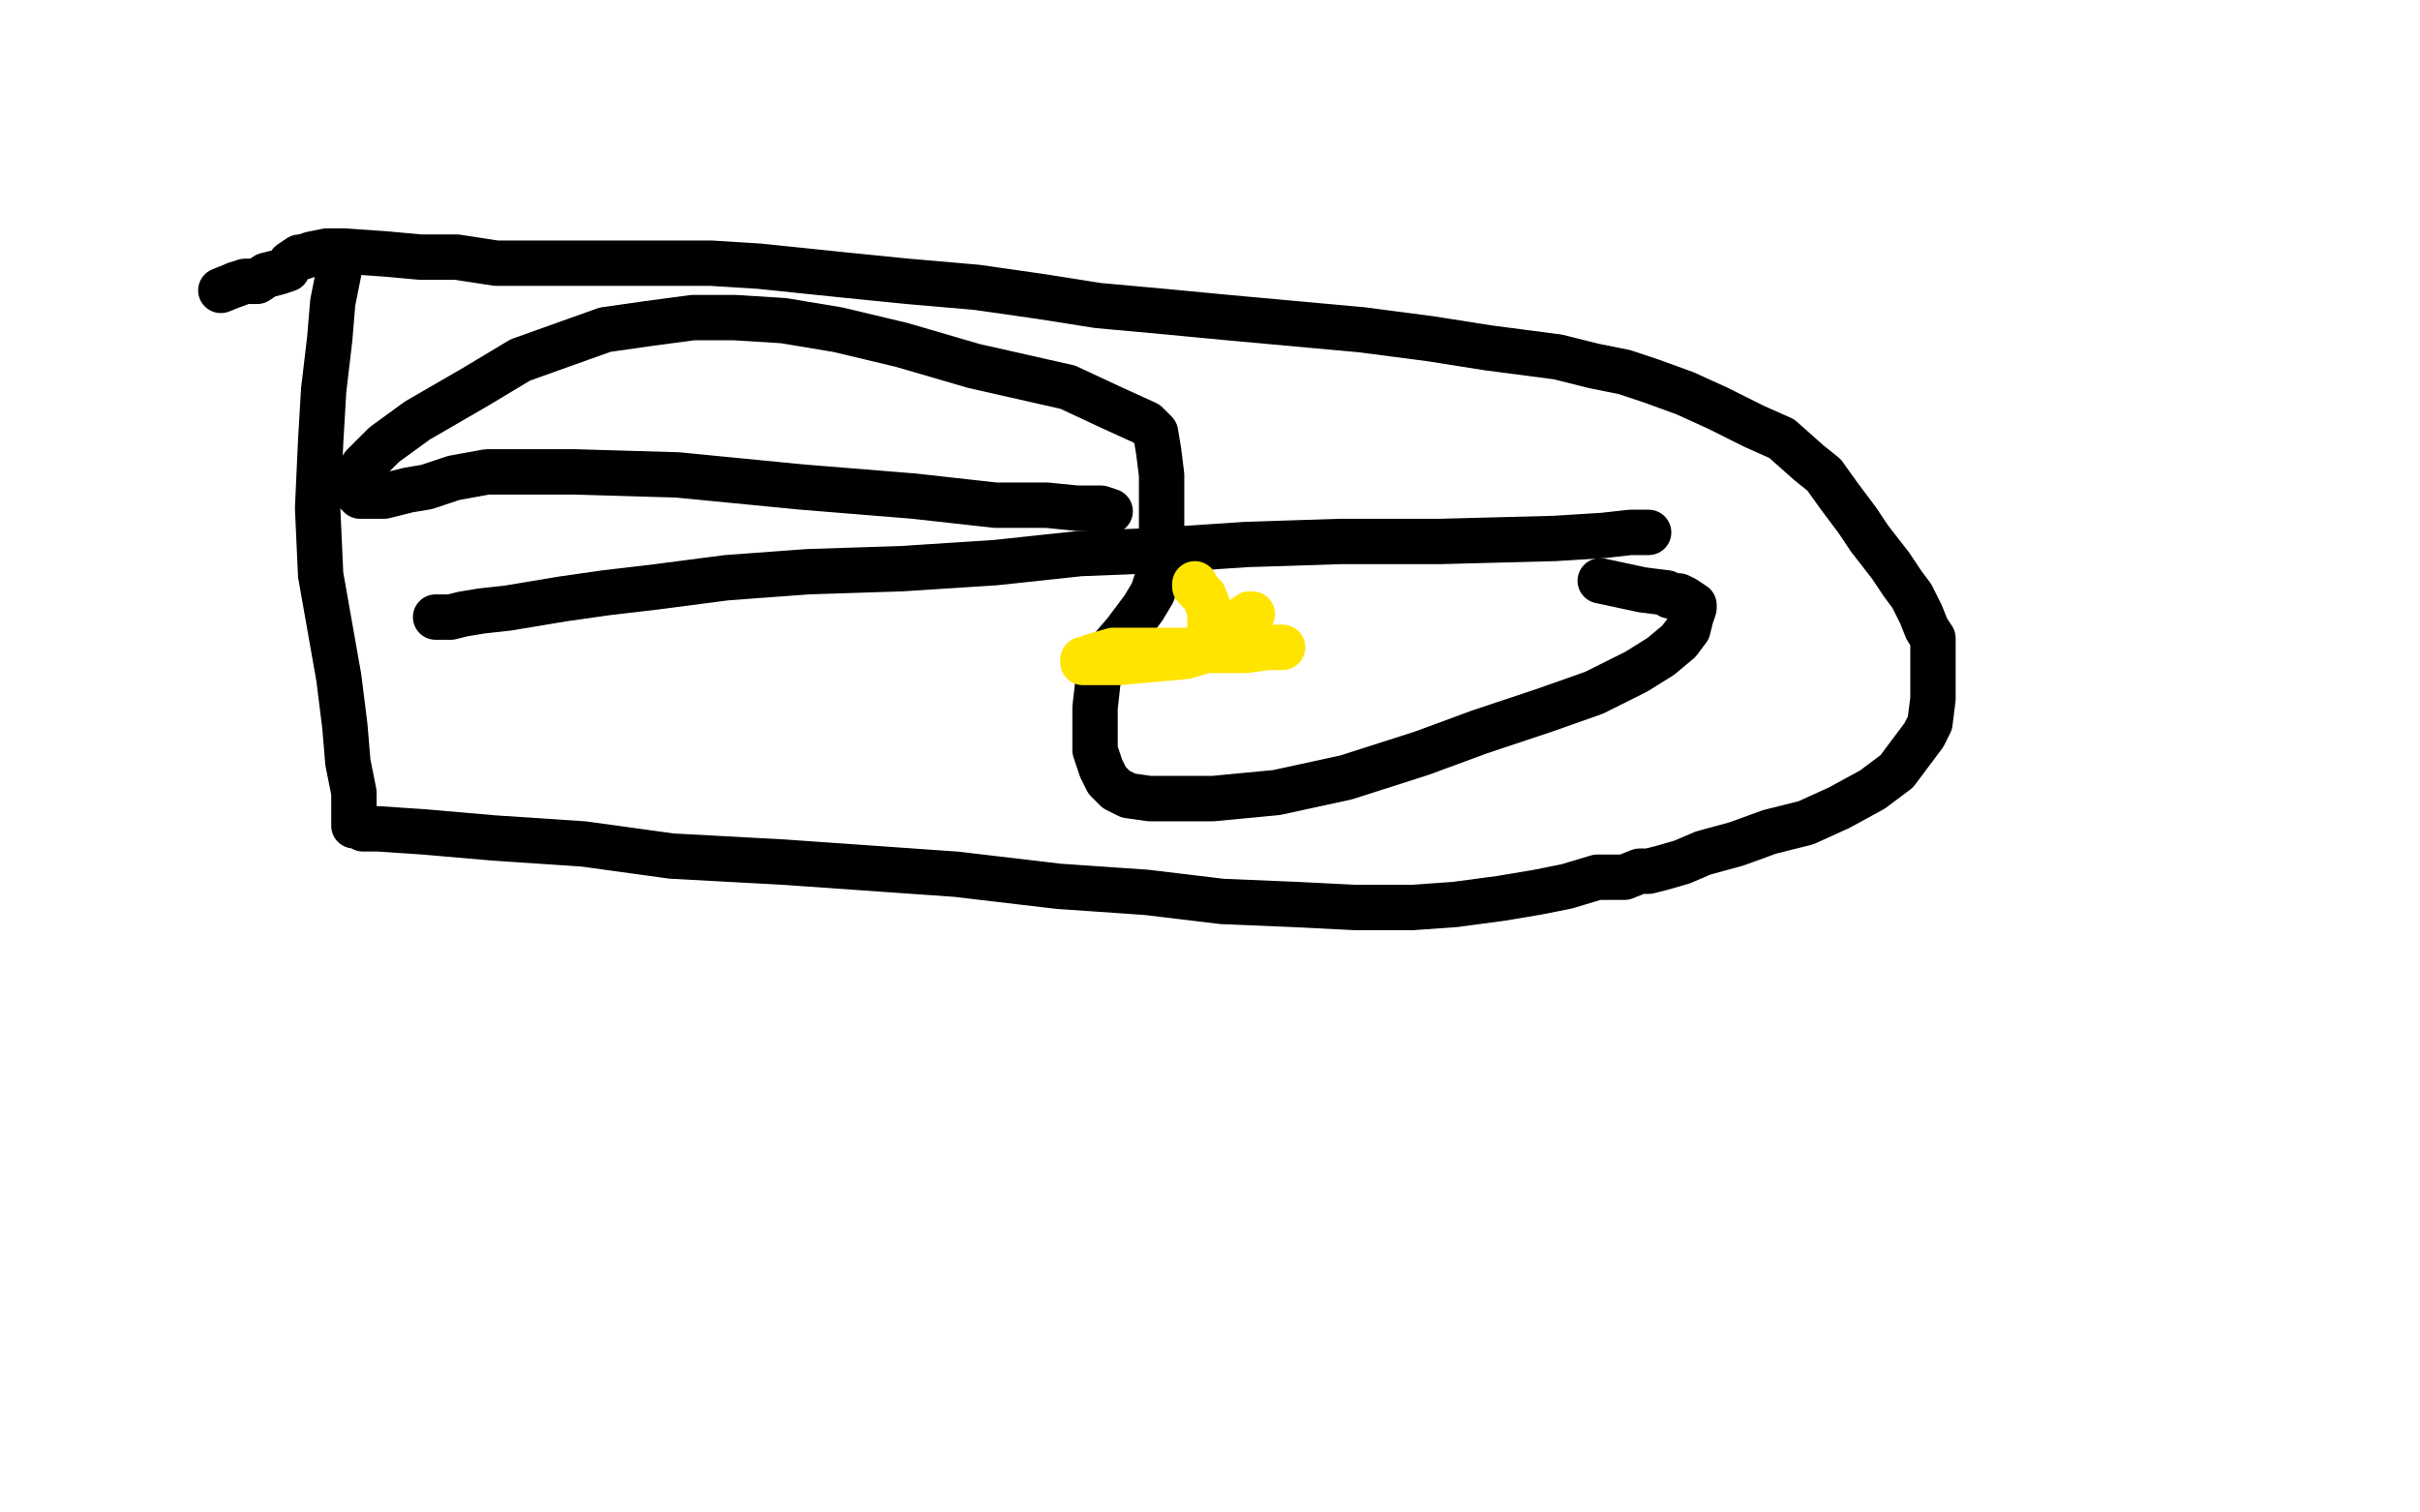
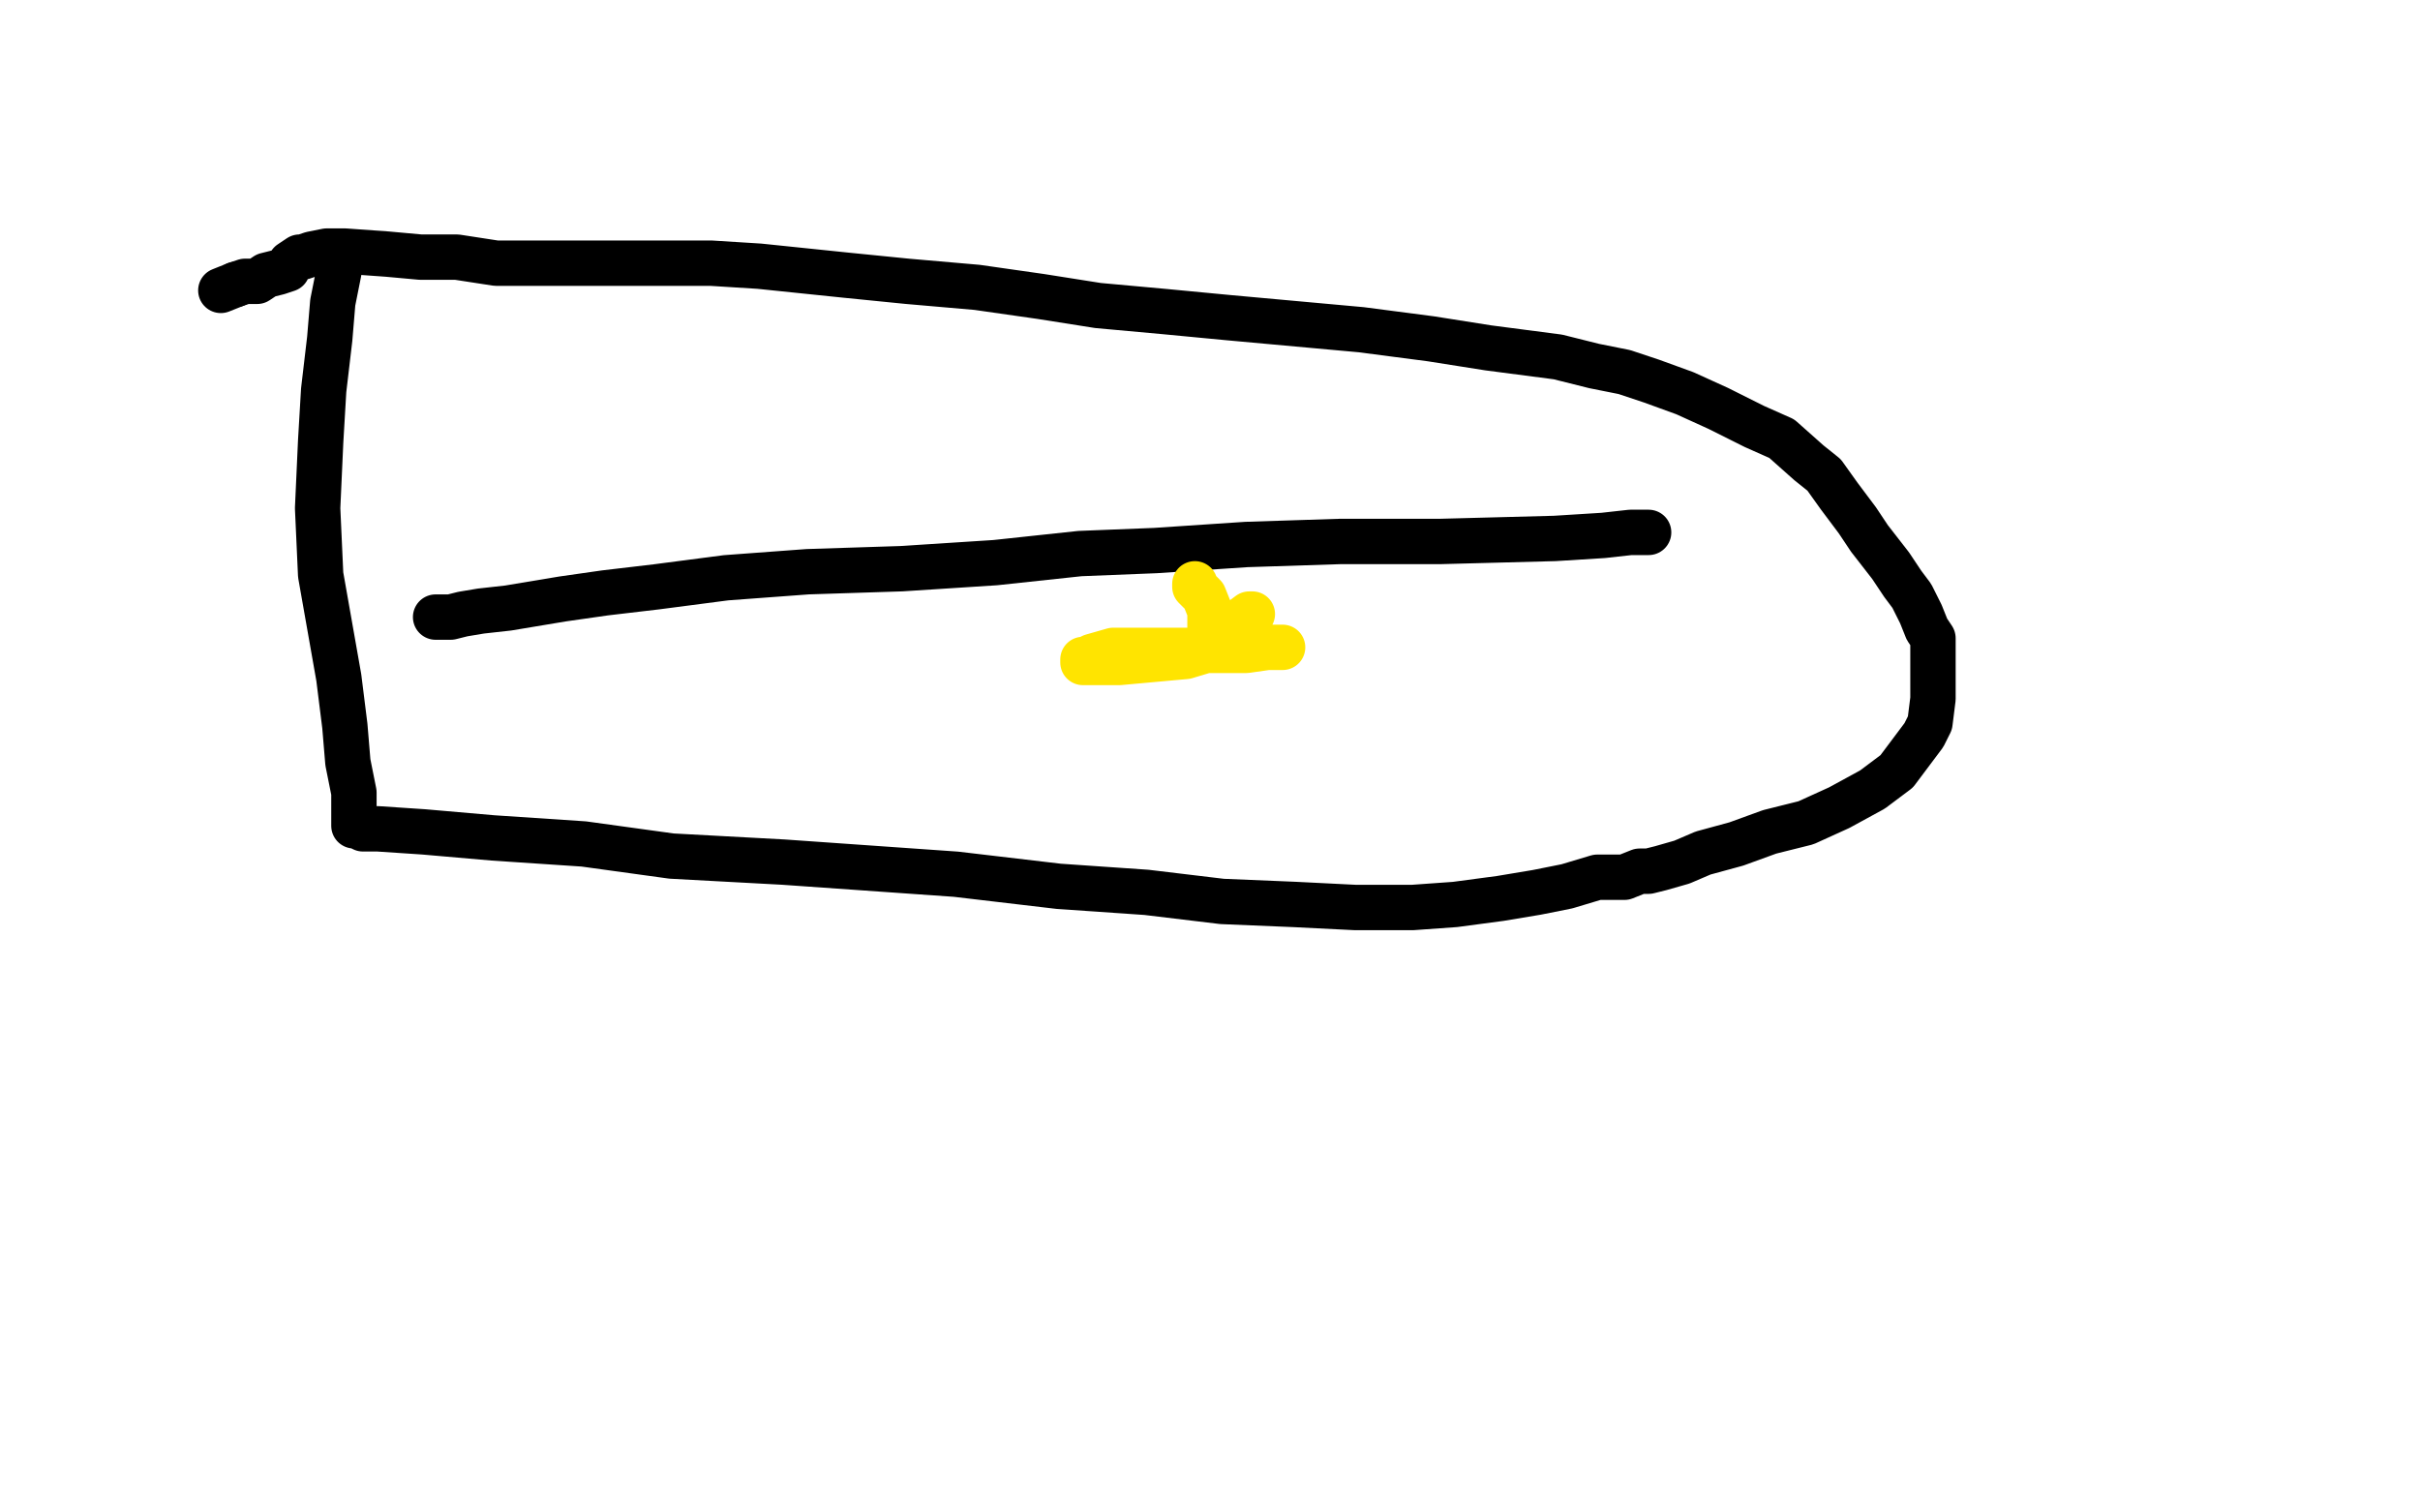
<svg xmlns="http://www.w3.org/2000/svg" width="800" height="500" version="1.1" style="stroke-antialiasing: false">
  <desc>This SVG has been created on https://colorillo.com/</desc>
  <rect x="0" y="0" width="800" height="500" style="fill: rgb(255,255,255); stroke-width:0" />
  <polyline points="55,64 55,65 55,65 55,66 55,66 55,67 55,67 55,68 55,68 55,69 55,69 55,71 55,71 55,74 55,74 54,78 54,78 53,83 52,90 51,96 50,102 49,108 48,113 47,117 47,121 46,125 45,128 45,131 44,134 43,136 42,140 42,144 42,146 41,148 41,151 41,153 41,156 41,160 41,164 41,166 41,167 41,169 42,170 42,171 43,171 43,172" style="fill: none; stroke: #000000; stroke-width: 30; stroke-linejoin: round; stroke-linecap: round; stroke-antialiasing: false; stroke-antialias: 0; opacity: 1.0" />
  <polyline points="62,48 62,49 62,49 62,50 62,50 62,51 62,51 61,53 61,53 60,54 60,54 58,57 58,57 56,60 56,60 51,64 48,68 45,72 42,75 40,78 37,82 35,85 33,87 32,90 31,93 30,94 29,96 29,98 29,99 29,100 31,101 32,101 35,101 38,99 41,95 44,89 48,83 51,75 53,71 56,68 57,66 59,65 60,64 61,64 61,65 61,71 61,75 61,80 59,84 57,90 54,94 52,98 49,102 47,107 46,110 43,115 41,119 39,125 38,127 38,129 38,130 38,131 38,133 38,134 38,138 38,140 38,144 38,146 37,149 37,150 37,154 36,156 36,159 36,163 36,166 37,168 37,170 38,172 38,174 38,175 39,177 39,178 40,178 41,178 42,178 44,178 45,178 46,178 46,177 49,174 50,170 51,166 52,160 53,156 55,148 55,143 55,136 56,131 56,125 54,120 52,116 50,113 50,111 49,110 49,109 49,107 49,106 50,106 51,106 55,106 59,106 63,106 68,106 72,106 73,106 73,107 73,109 71,110 68,114 66,117 64,120 63,122" style="fill: none; stroke: #ffffff; stroke-width: 30; stroke-linejoin: round; stroke-linecap: round; stroke-antialiasing: false; stroke-antialias: 0; opacity: 1.0" />
-   <polyline points="367,169 364,168 364,168 356,168 356,168 346,167 346,167 329,167 329,167 302,164 302,164 265,161 265,161 224,157 224,157 190,156 161,156 150,158 141,161 135,162 127,164 122,164 119,164 118,163 118,160 120,154 127,147 138,139 157,128 172,119 186,114 200,109 214,107 229,105 243,105 259,106 277,109 298,114 322,121 353,128 368,135 379,140 382,143 383,149 384,157 384,164 384,173 384,183 383,190 381,196 378,201 372,209 366,216 363,225 362,234 362,242 362,248 364,254 365,256 366,258 367,259 369,261 373,263 380,264 401,264 422,262 445,257 470,249 489,242 510,235 527,229 541,222 549,217 555,212 558,208 559,204 560,201 560,200 557,198 555,197 554,197 552,197 551,196 543,195 529,192" style="fill: none; stroke: #000000; stroke-width: 15; stroke-linejoin: round; stroke-linecap: round; stroke-antialiasing: false; stroke-antialias: 0; opacity: 1.0" />
  <polyline points="545,176 544,176 544,176 543,176 543,176 542,176 542,176 539,176 539,176 530,177 530,177 514,178 514,178 476,179 476,179 443,179 412,180 382,182 357,183 329,186 298,188 267,189 240,191 217,194 200,196 186,198 168,201 159,202 153,203 149,204 146,204 144,204" style="fill: none; stroke: #000000; stroke-width: 15; stroke-linejoin: round; stroke-linecap: round; stroke-antialiasing: false; stroke-antialias: 0; opacity: 1.0" />
  <polyline points="112,86 112,90 112,90 110,100 110,100 109,112 109,112 107,129 107,129 106,146 106,146 105,168 105,168 106,190 106,190 112,224 112,224 114,240 115,252 117,262 117,267 117,270 117,273 118,273 120,274 125,274 140,275 163,277 193,279 222,283 259,285 316,289 350,293 379,295 404,298 428,299 448,300 467,300 481,299 496,297 508,295 518,293 528,290 537,290 542,288 545,288 549,287 556,285 563,282 574,279 585,275 597,272 608,267 619,261 627,255 636,243 638,239 639,231 639,225 639,221 639,216 639,211 637,208 635,203 632,197 629,193 625,187 618,178 614,172 608,164 603,157 598,153 589,145 580,141 568,135 557,130 546,126 537,123 527,121 515,118 492,115 473,112 450,109 428,107 406,105 385,103 363,101 344,98 323,95 300,93 280,91 251,88 235,87 226,87 217,87 210,87 203,87 195,87 188,87 176,87 164,87 151,85 139,85 128,84 114,83 108,83 103,84 100,85 99,85 96,87 95,89 92,90 88,91 85,93 81,93 78,94" style="fill: none; stroke: #000000; stroke-width: 15; stroke-linejoin: round; stroke-linecap: round; stroke-antialiasing: false; stroke-antialias: 0; opacity: 1.0" />
  <polyline points="78,94 73,96" style="fill: none; stroke: #000000; stroke-width: 15; stroke-linejoin: round; stroke-linecap: round; stroke-antialiasing: false; stroke-antialias: 0; opacity: 1.0" />
  <polyline points="424,214 422,214 422,214 419,214 419,214 412,215 412,215 399,215 399,215 383,215 383,215 368,215 368,215 361,217 361,217 359,218 358,218 358,219 359,219 362,219 370,219 381,218 392,217 402,214 408,212 412,207 413,205 414,203 413,203 409,206 404,209 402,211 401,211 400,210 400,209 400,208 400,204 400,202 398,197 395,194 395,193" style="fill: none; stroke: #ffe400; stroke-width: 15; stroke-linejoin: round; stroke-linecap: round; stroke-antialiasing: false; stroke-antialias: 0; opacity: 1.0" />
</svg>